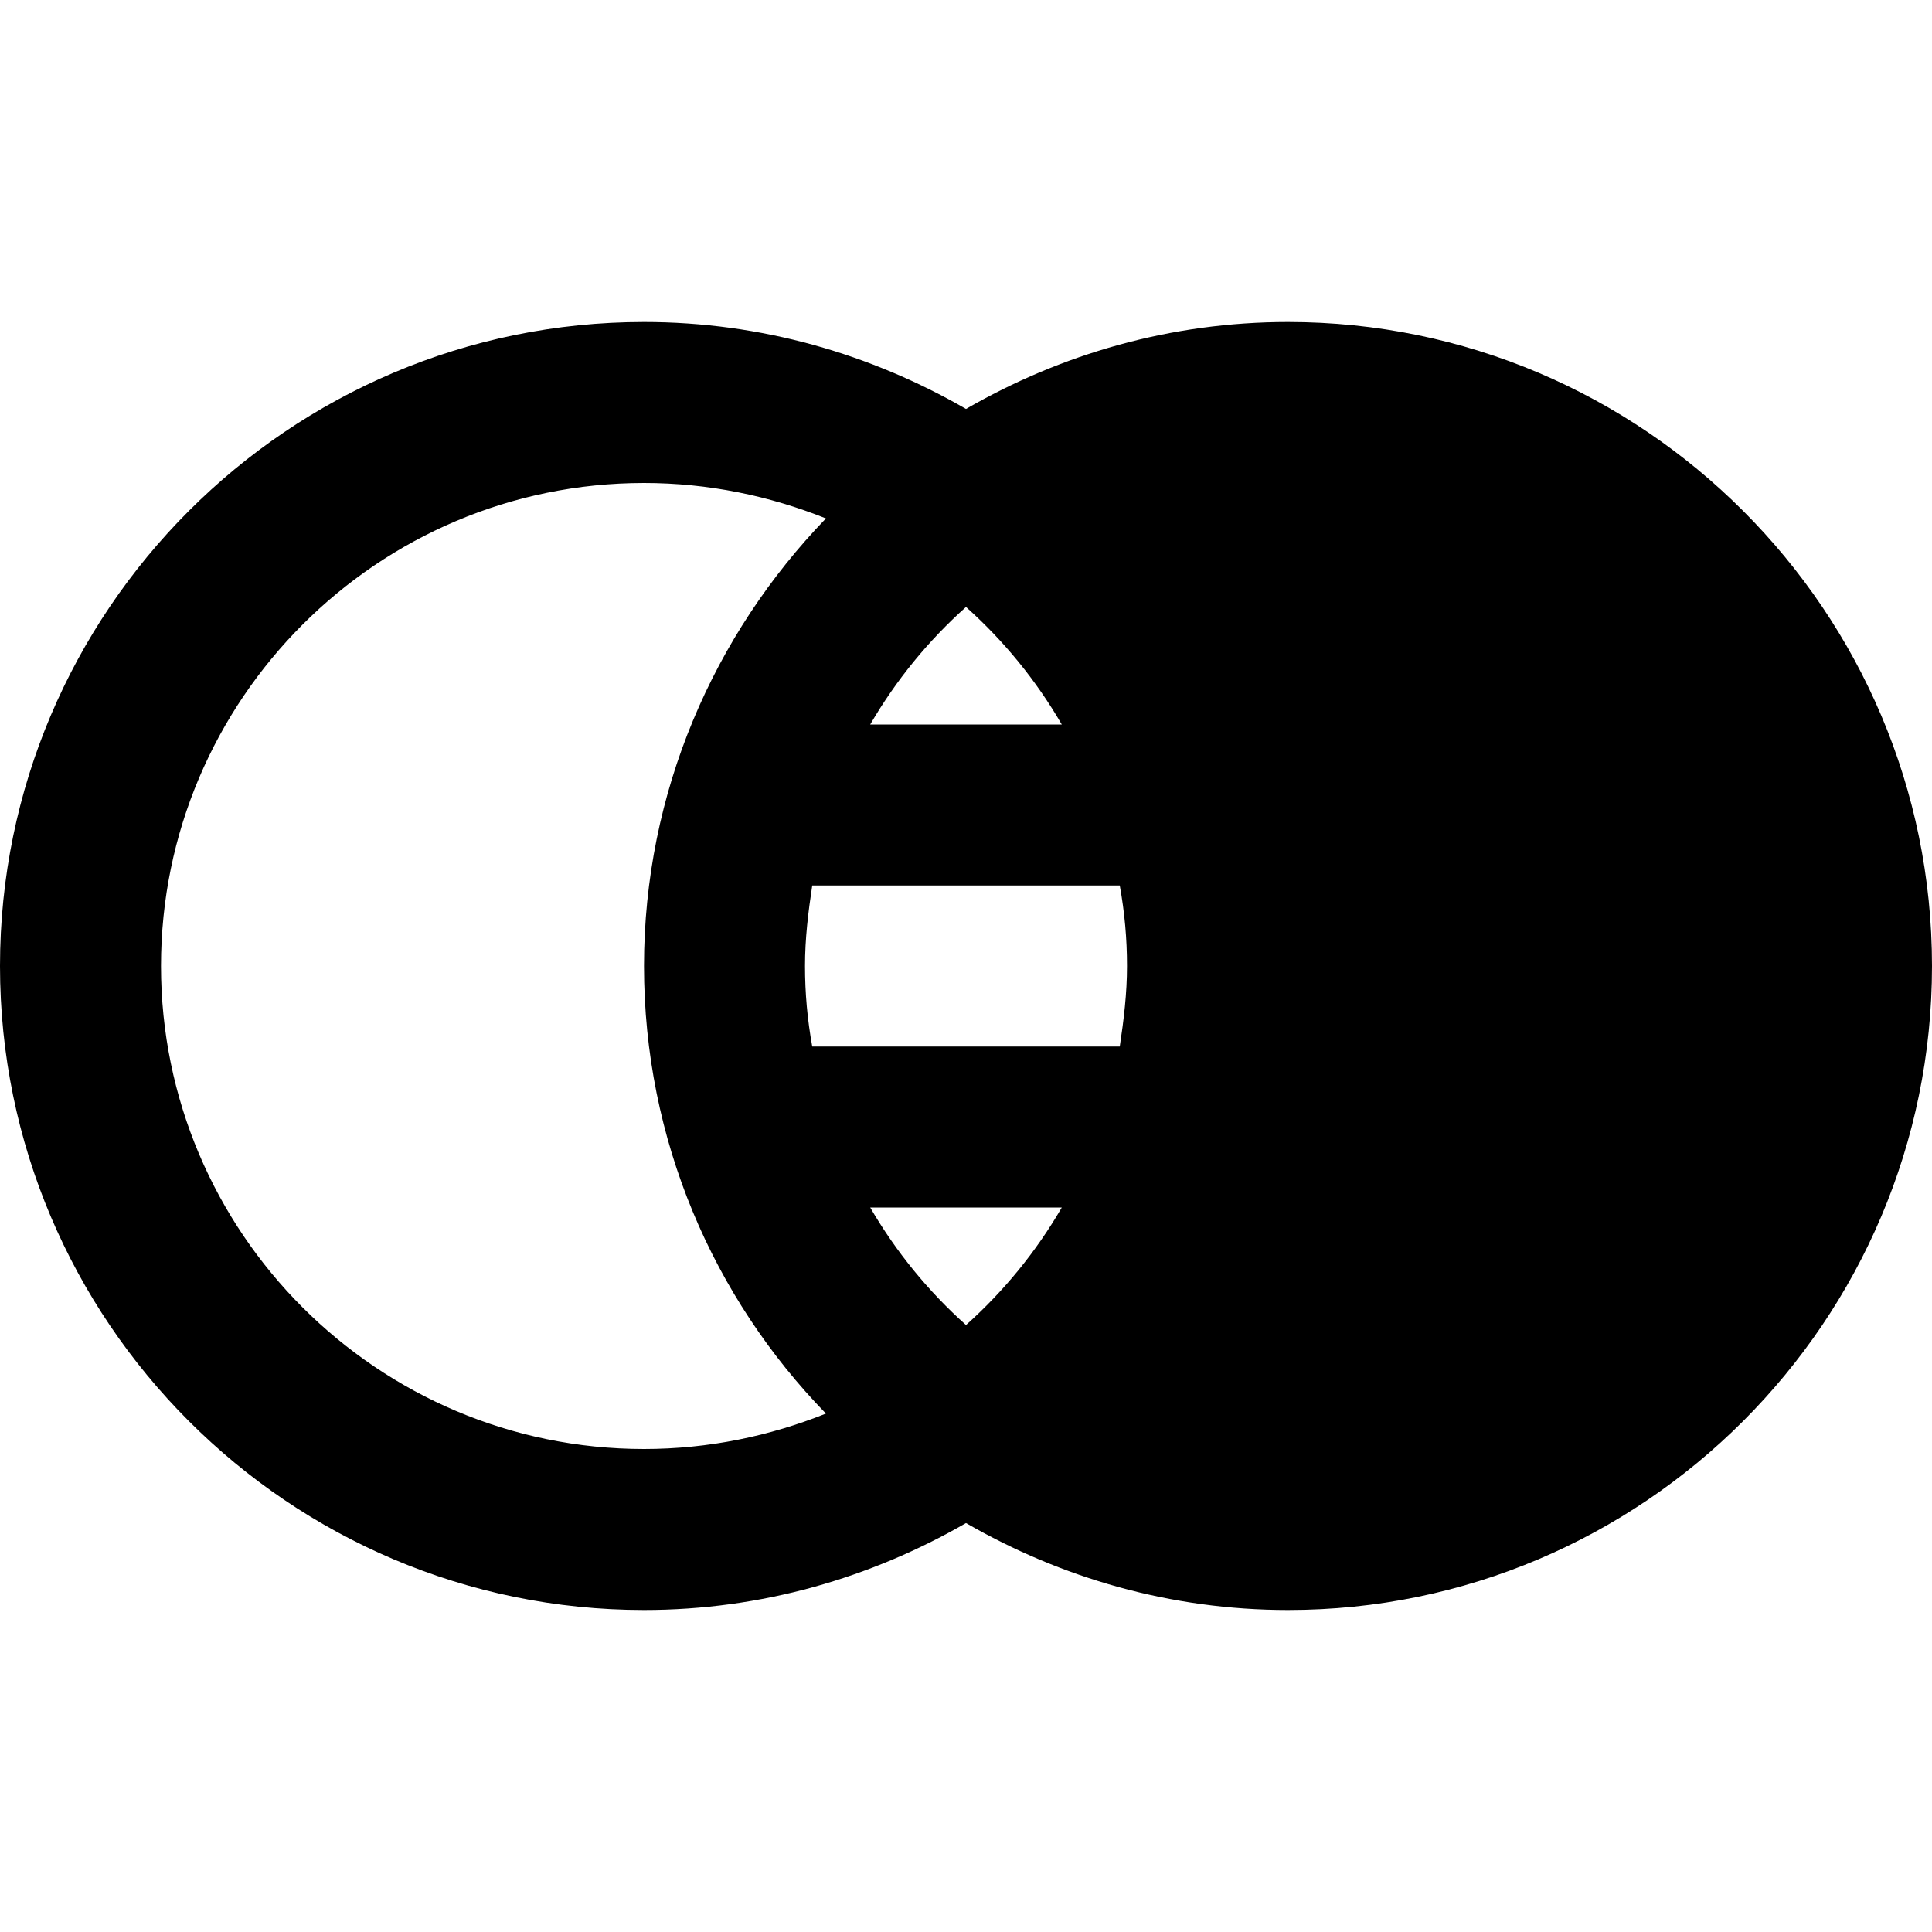
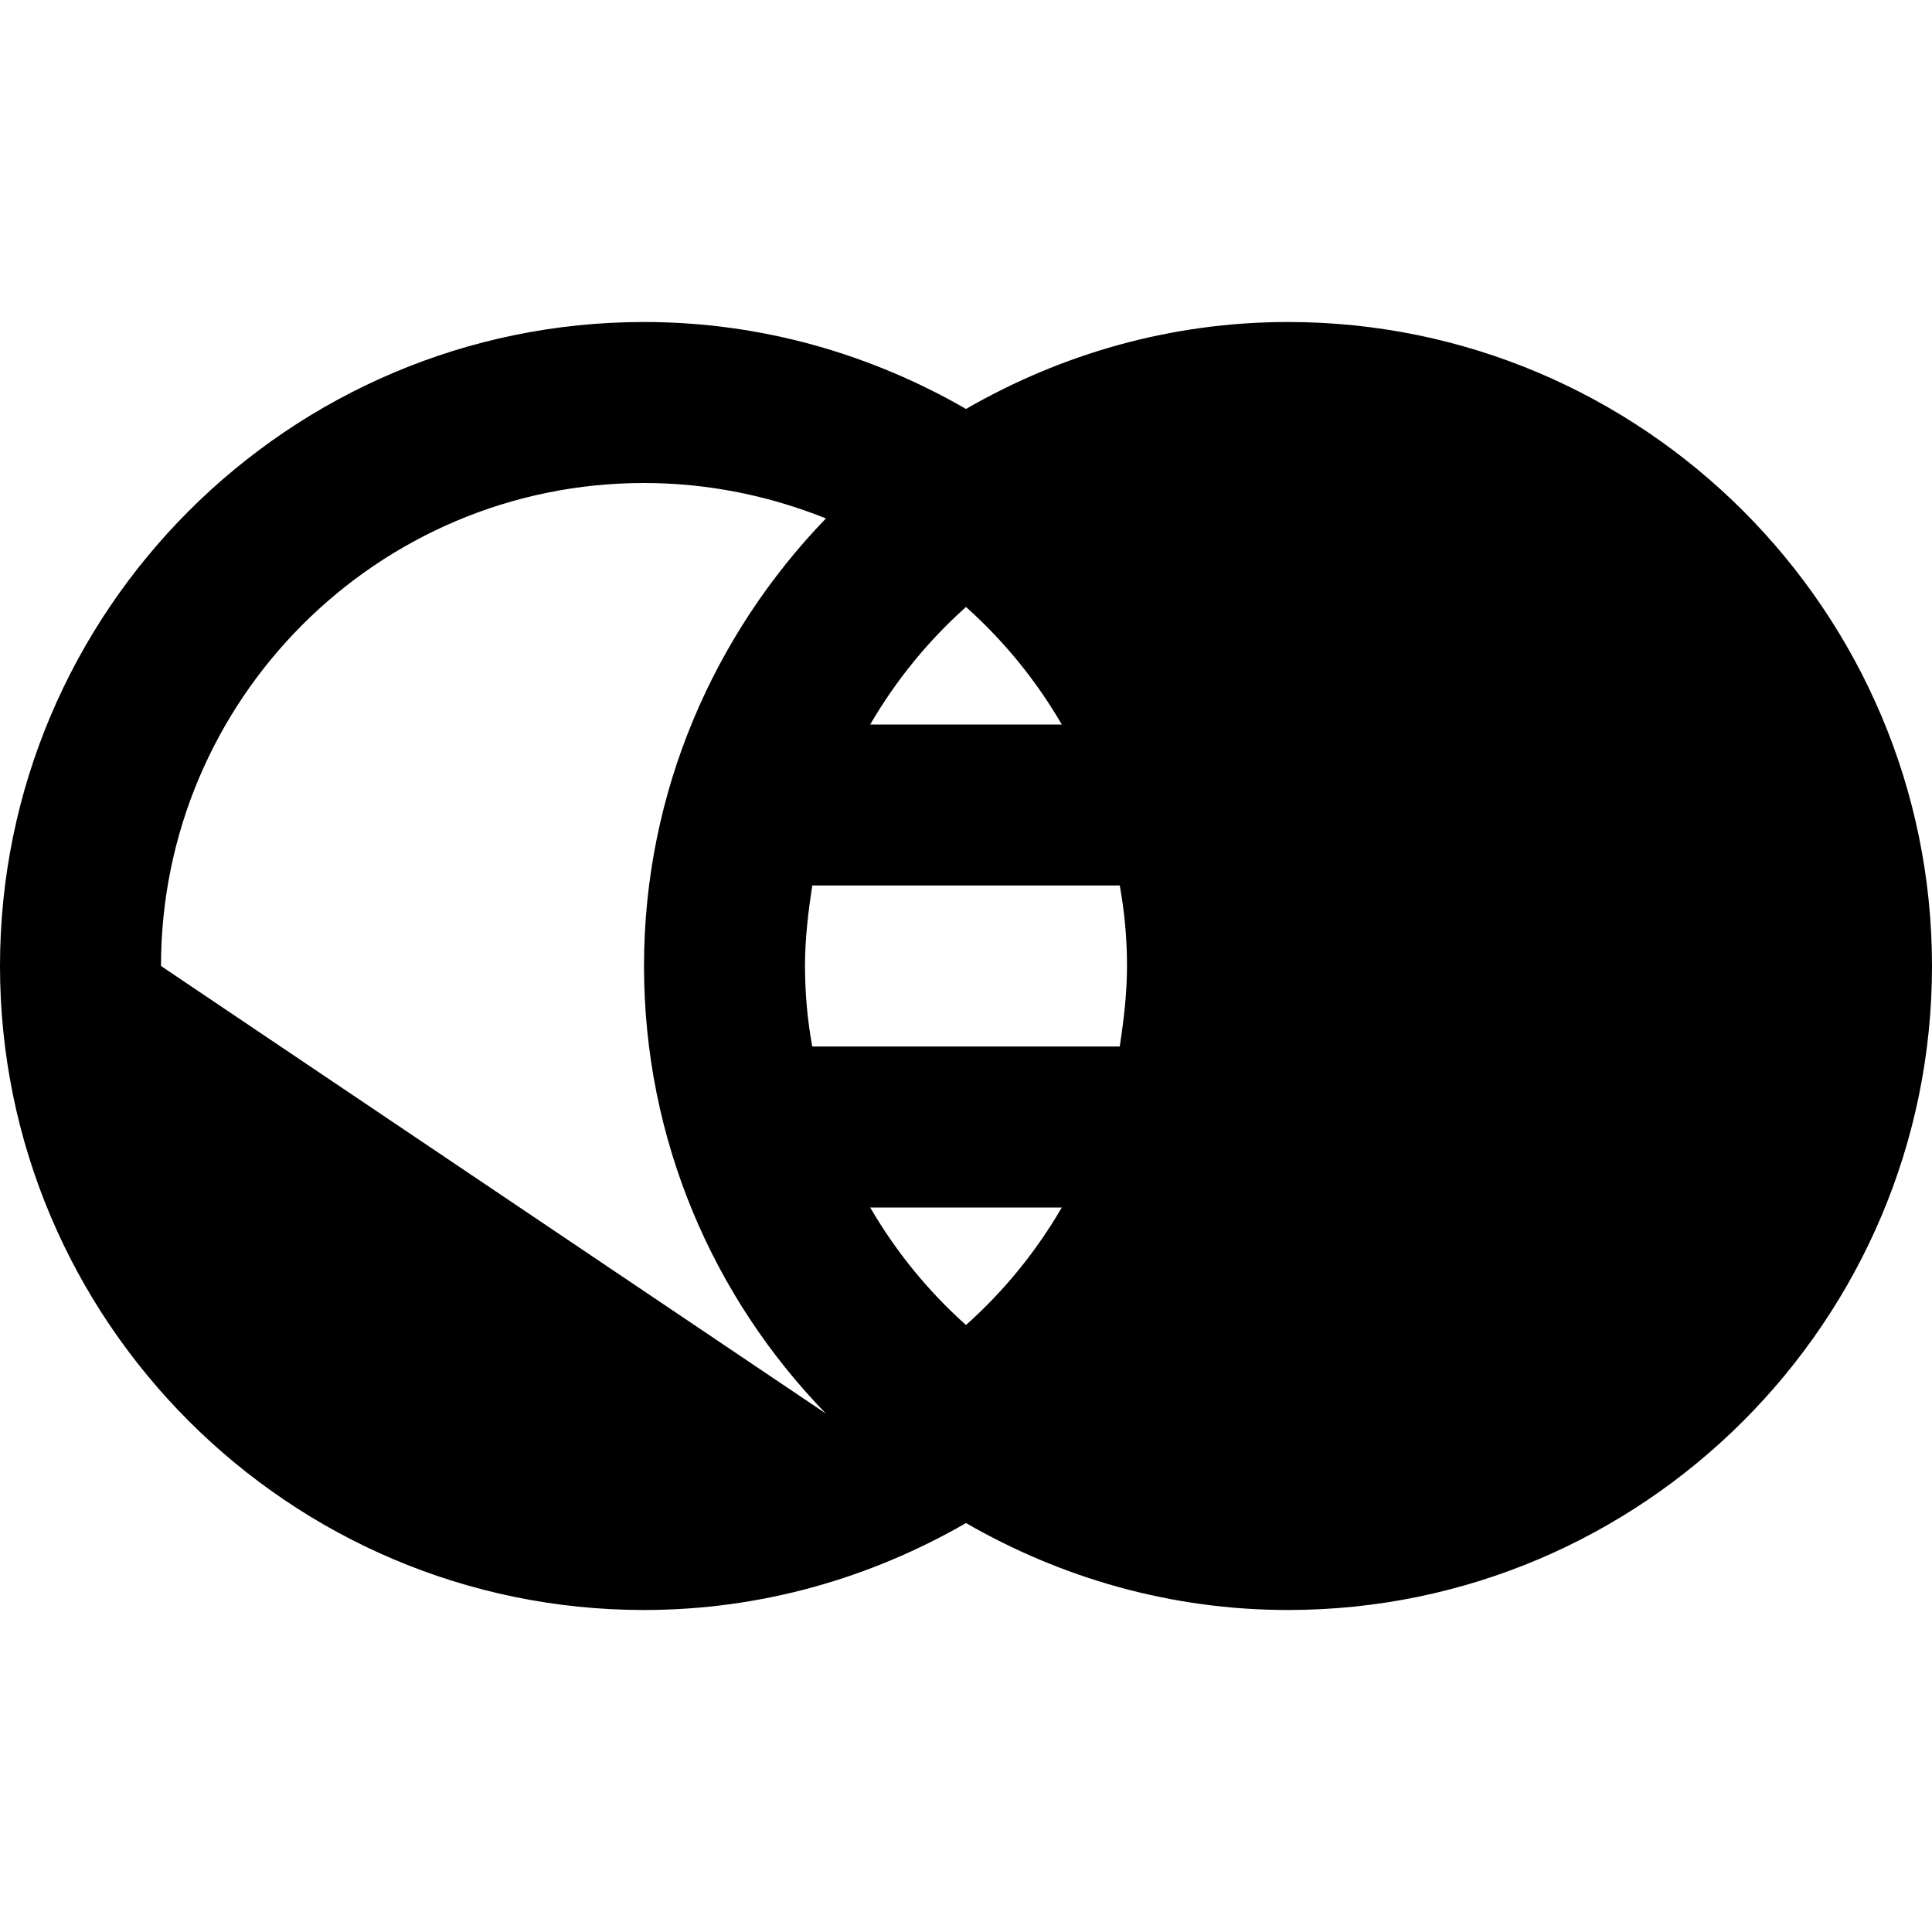
<svg xmlns="http://www.w3.org/2000/svg" id="Layer_1" data-name="Layer 1" viewBox="0 0 24 24" width="512" height="512">
-   <path d="M16,4c-1.46,0-2.82,.4-4,1.08-1.18-.68-2.54-1.08-4-1.08C3.59,4,0,7.59,0,12s3.59,8,8,8c1.46,0,2.82-.4,4-1.08,1.18,.68,2.54,1.08,4,1.08,4.41,0,8-3.59,8-8s-3.59-8-8-8Zm-5.19,11h2.38c-.32,.55-.72,1.04-1.19,1.46-.47-.42-.87-.91-1.19-1.46Zm1.19-7.46c.47,.42,.87,.91,1.19,1.46h-2.38c.32-.55,.72-1.04,1.19-1.46Zm-2,4.46c0-.34,.04-.67,.09-1h3.82c.06,.33,.09,.66,.09,1s-.04,.67-.09,1h-3.82c-.06-.33-.09-.66-.09-1Zm-8,0c0-3.31,2.69-6,6-6,.8,0,1.56,.16,2.26,.44-1.39,1.44-2.26,3.4-2.26,5.56s.86,4.12,2.26,5.56c-.7,.28-1.46,.44-2.26,.44-3.31,0-6-2.69-6-6Z" />
+   <path d="M16,4c-1.46,0-2.82,.4-4,1.08-1.18-.68-2.54-1.08-4-1.08C3.59,4,0,7.59,0,12s3.59,8,8,8c1.46,0,2.82-.4,4-1.08,1.18,.68,2.54,1.08,4,1.08,4.41,0,8-3.59,8-8s-3.59-8-8-8Zm-5.19,11h2.38c-.32,.55-.72,1.04-1.19,1.46-.47-.42-.87-.91-1.19-1.46Zm1.19-7.46c.47,.42,.87,.91,1.19,1.46h-2.38c.32-.55,.72-1.04,1.19-1.46Zm-2,4.46c0-.34,.04-.67,.09-1h3.82c.06,.33,.09,.66,.09,1s-.04,.67-.09,1h-3.82c-.06-.33-.09-.66-.09-1Zm-8,0c0-3.31,2.69-6,6-6,.8,0,1.56,.16,2.26,.44-1.39,1.44-2.26,3.4-2.26,5.56s.86,4.12,2.26,5.56Z" />
</svg>